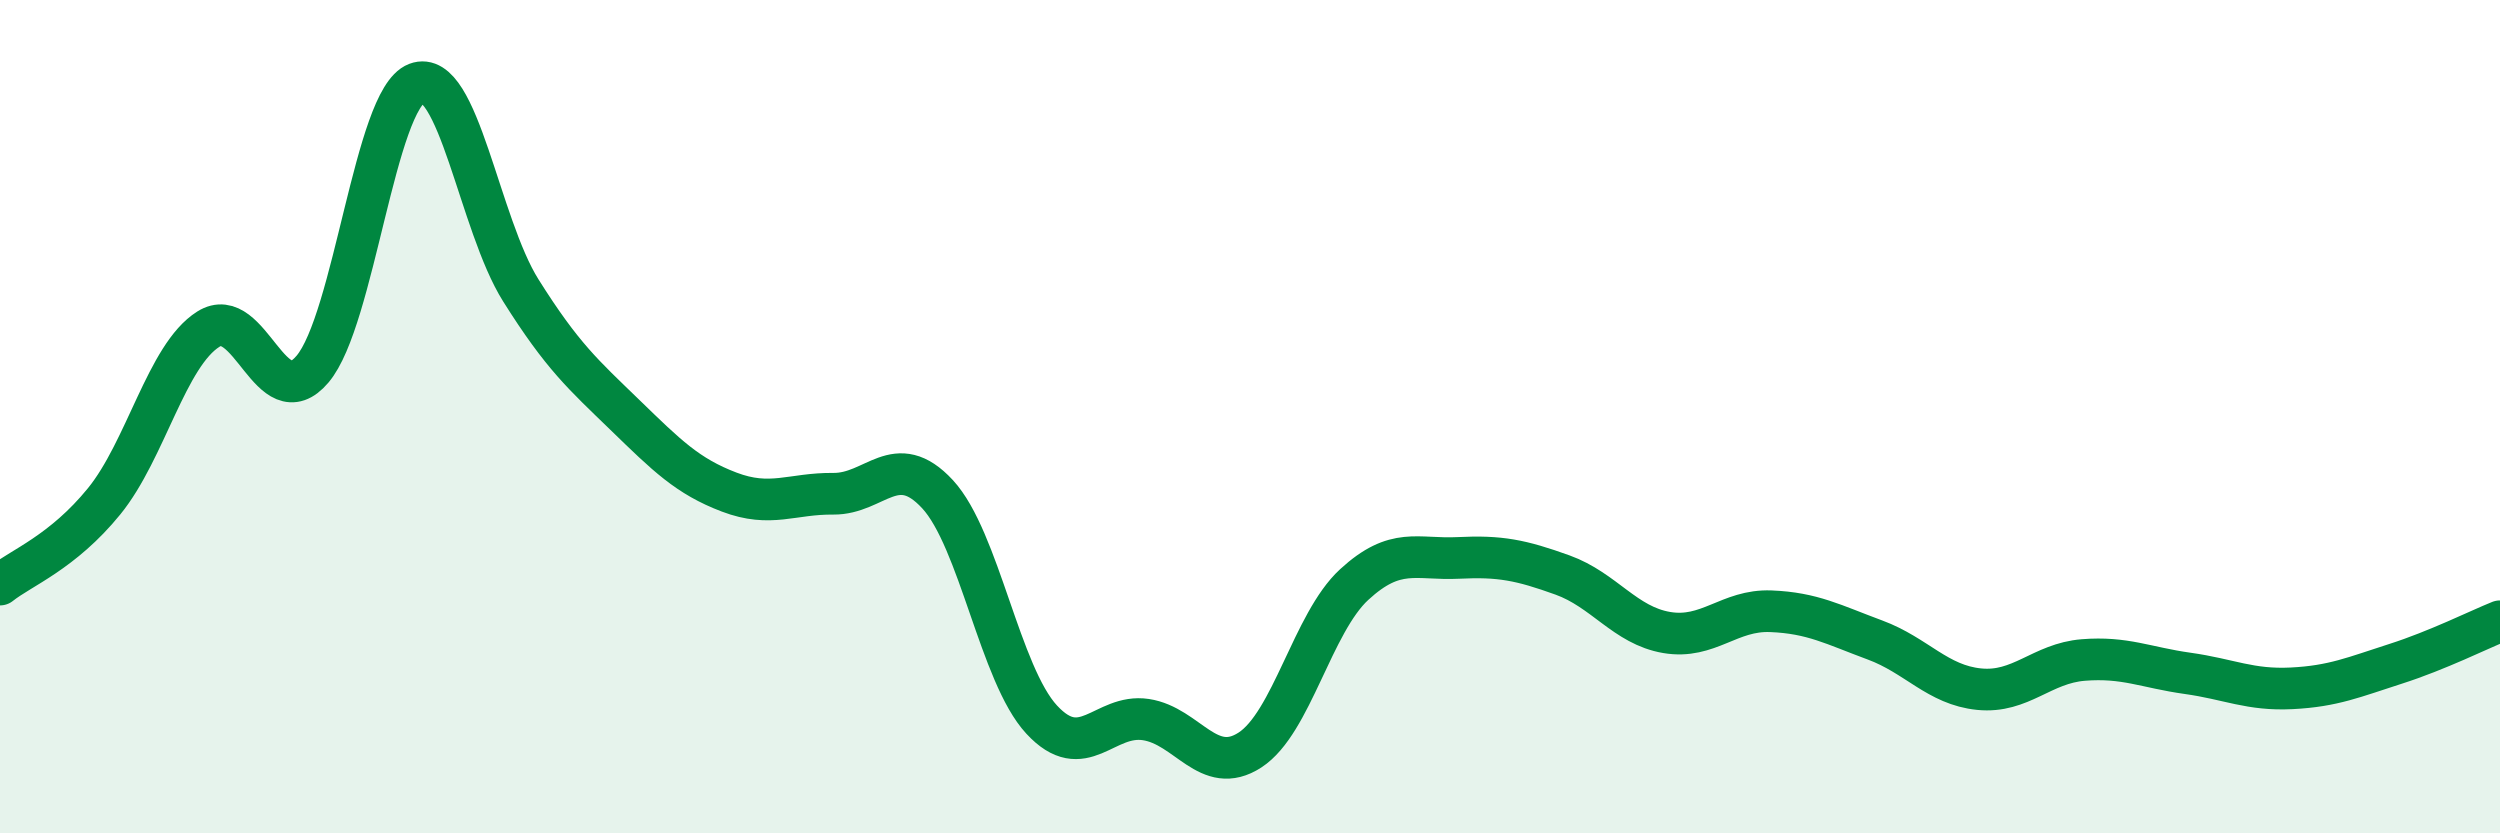
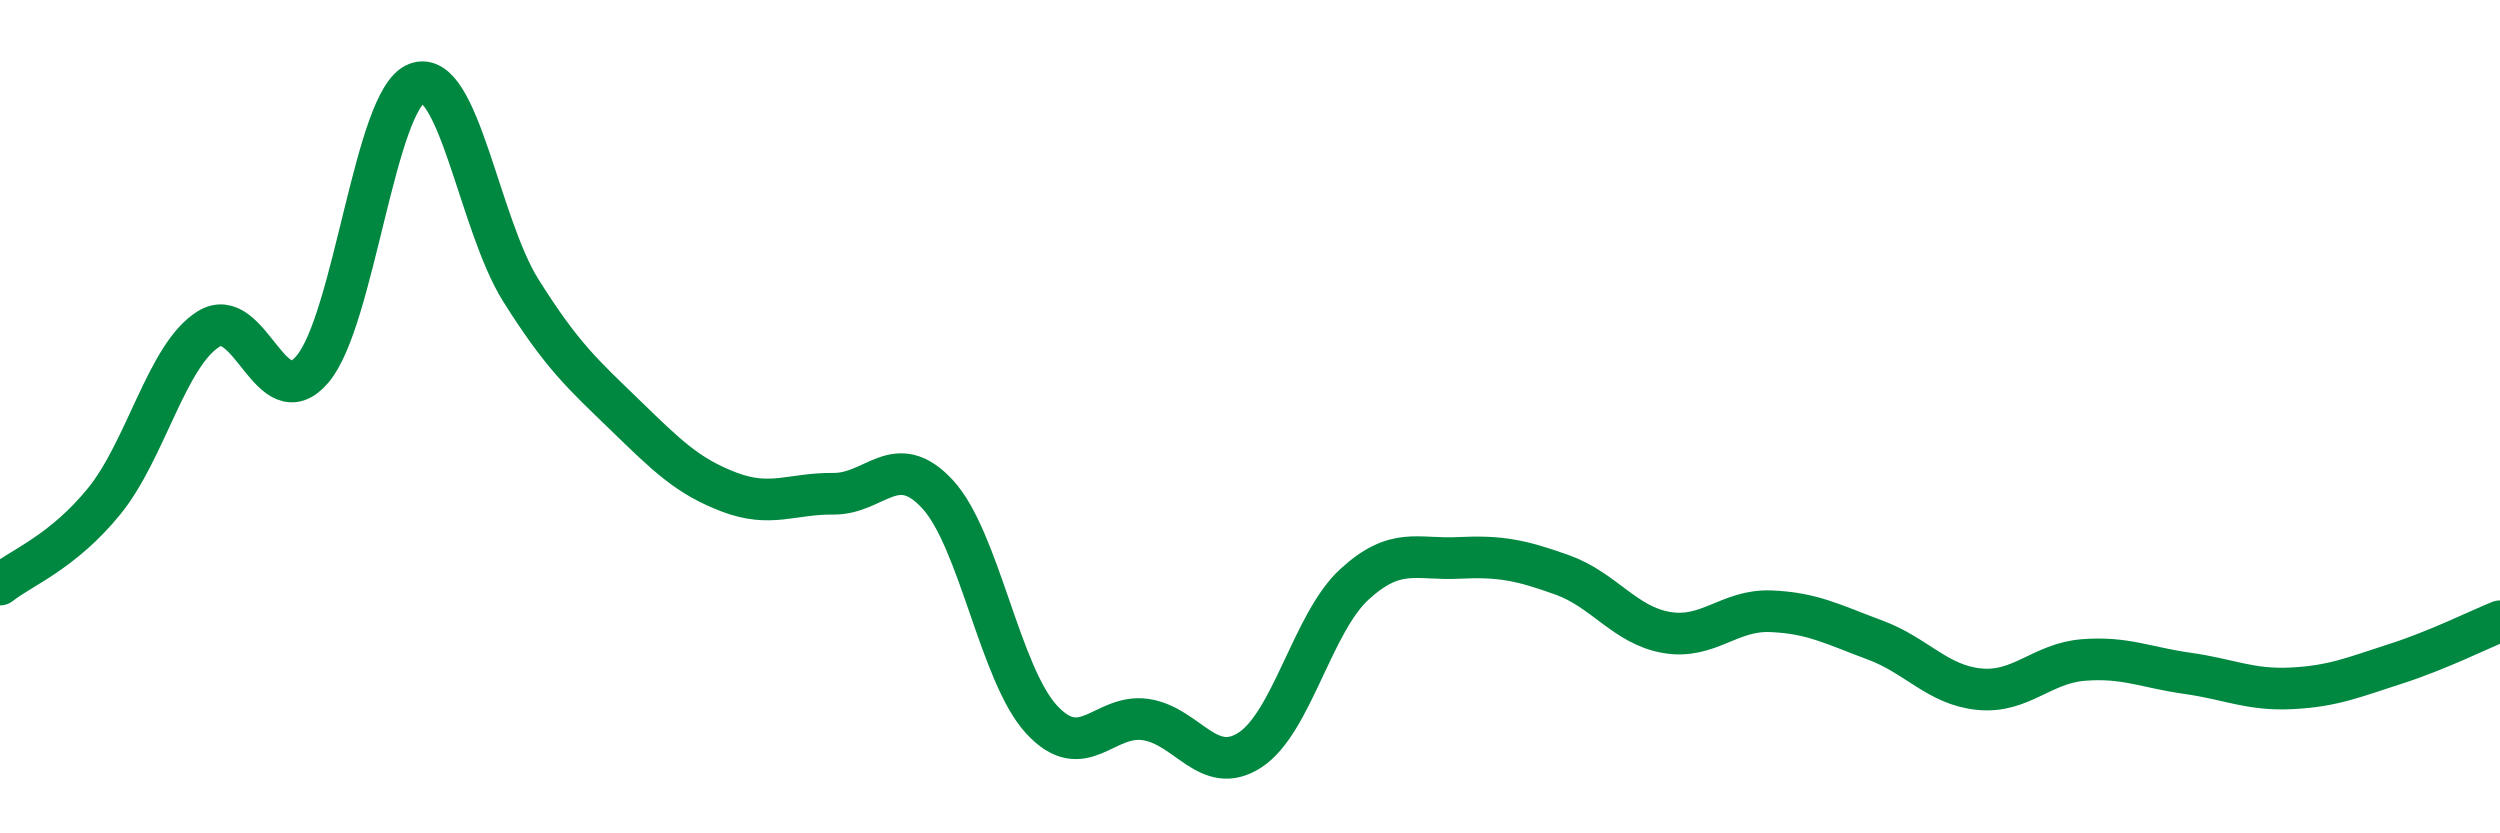
<svg xmlns="http://www.w3.org/2000/svg" width="60" height="20" viewBox="0 0 60 20">
-   <path d="M 0,14.03 C 0.5,13.63 1.5,13.26 2.5,12.03 C 3.5,10.8 4,8.53 5,7.9 C 6,7.27 6.5,10.04 7.5,8.86 C 8.5,7.68 9,2.38 10,2 C 11,1.62 11.5,5.38 12.5,6.97 C 13.5,8.56 14,8.99 15,9.96 C 16,10.93 16.5,11.43 17.5,11.81 C 18.5,12.19 19,11.84 20,11.85 C 21,11.86 21.5,10.78 22.5,11.86 C 23.5,12.94 24,16.19 25,17.27 C 26,18.35 26.5,17.12 27.5,17.27 C 28.5,17.42 29,18.65 30,18 C 31,17.35 31.5,14.95 32.5,14.03 C 33.5,13.11 34,13.44 35,13.39 C 36,13.34 36.5,13.44 37.5,13.8 C 38.5,14.16 39,15.01 40,15.18 C 41,15.35 41.5,14.63 42.5,14.67 C 43.5,14.71 44,14.99 45,15.36 C 46,15.73 46.5,16.44 47.5,16.54 C 48.5,16.64 49,15.92 50,15.84 C 51,15.76 51.5,16.02 52.5,16.16 C 53.5,16.3 54,16.57 55,16.52 C 56,16.47 56.5,16.25 57.5,15.93 C 58.5,15.61 59.5,15.11 60,14.91L60 20L0 20Z" fill="#008740" opacity="0.1" stroke-linecap="round" stroke-linejoin="round" />
  <path d="M 0,14.03 C 0.5,13.63 1.5,13.26 2.5,12.03 C 3.5,10.8 4,8.53 5,7.9 C 6,7.27 6.5,10.04 7.5,8.86 C 8.5,7.68 9,2.38 10,2 C 11,1.62 11.5,5.38 12.5,6.97 C 13.5,8.56 14,8.99 15,9.96 C 16,10.93 16.5,11.43 17.5,11.81 C 18.5,12.19 19,11.84 20,11.85 C 21,11.86 21.5,10.78 22.5,11.86 C 23.5,12.94 24,16.19 25,17.27 C 26,18.35 26.5,17.12 27.5,17.27 C 28.5,17.42 29,18.65 30,18 C 31,17.35 31.5,14.95 32.5,14.03 C 33.5,13.11 34,13.44 35,13.39 C 36,13.34 36.5,13.44 37.5,13.8 C 38.5,14.16 39,15.01 40,15.18 C 41,15.35 41.5,14.63 42.5,14.67 C 43.5,14.71 44,14.99 45,15.36 C 46,15.73 46.5,16.44 47.5,16.54 C 48.5,16.64 49,15.92 50,15.84 C 51,15.76 51.5,16.02 52.5,16.16 C 53.5,16.3 54,16.57 55,16.52 C 56,16.47 56.5,16.25 57.5,15.93 C 58.5,15.61 59.5,15.11 60,14.91" stroke="#008740" stroke-width="1" fill="none" stroke-linecap="round" stroke-linejoin="round" />
</svg>